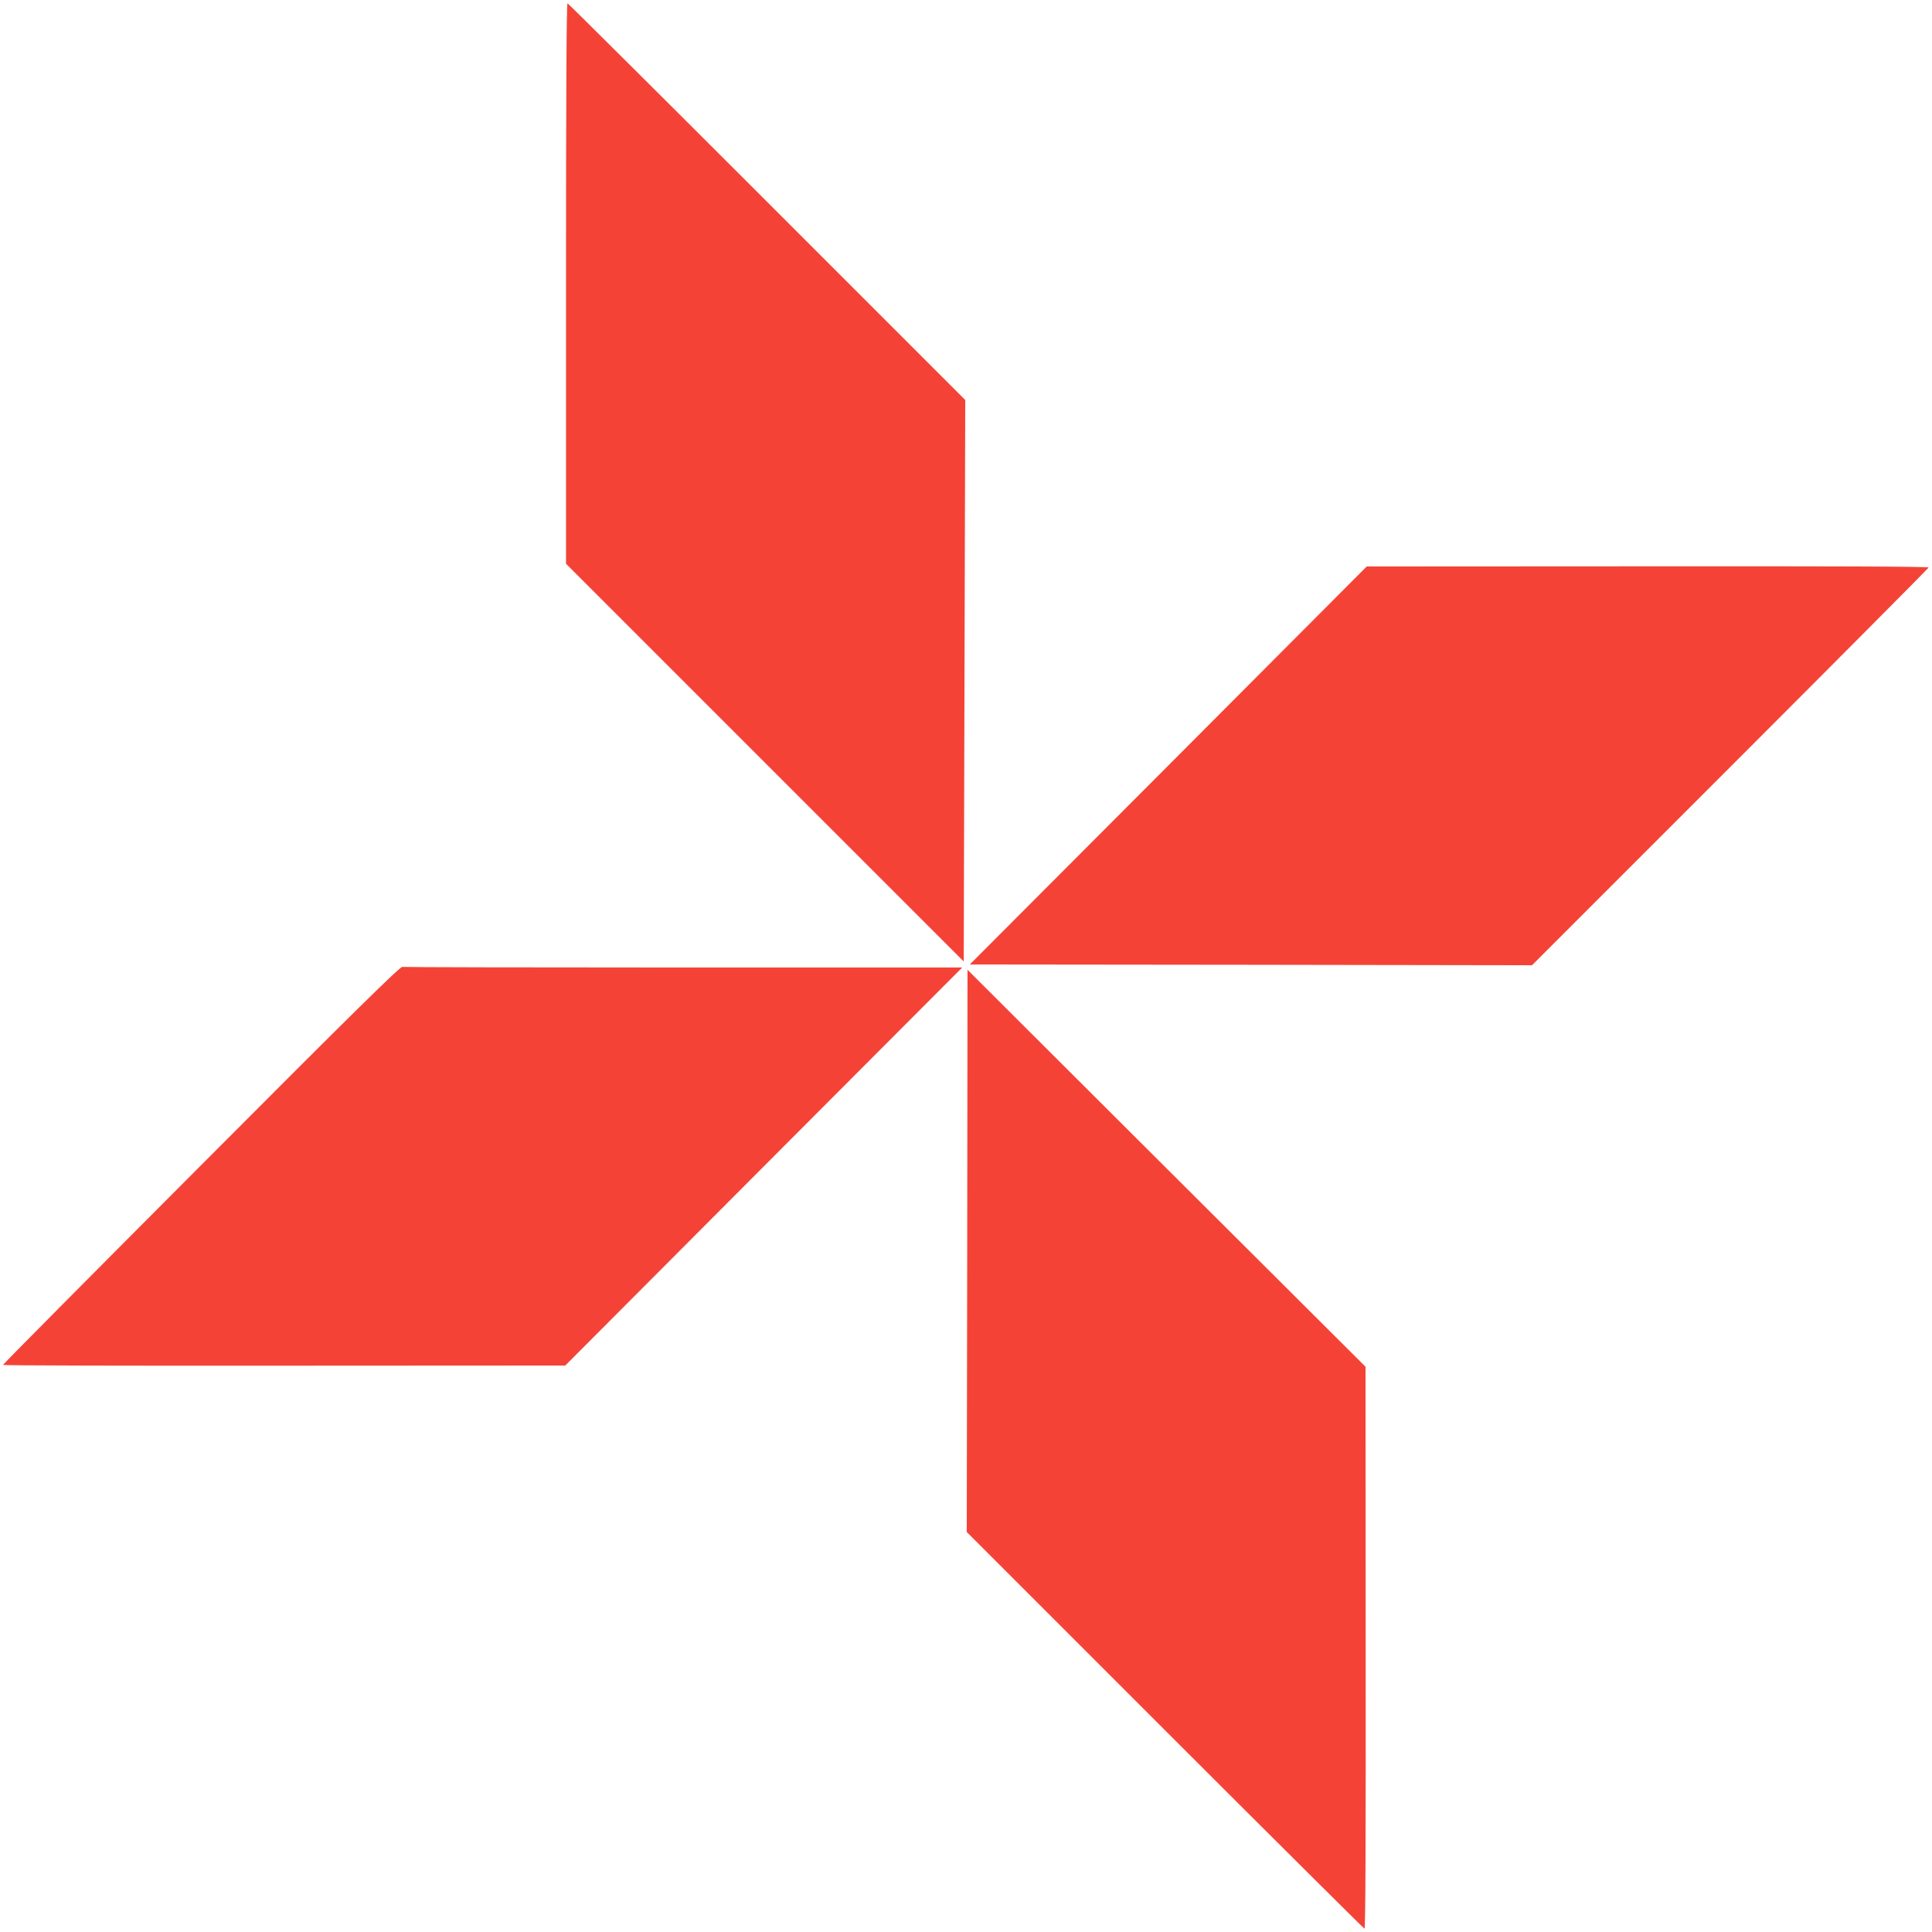
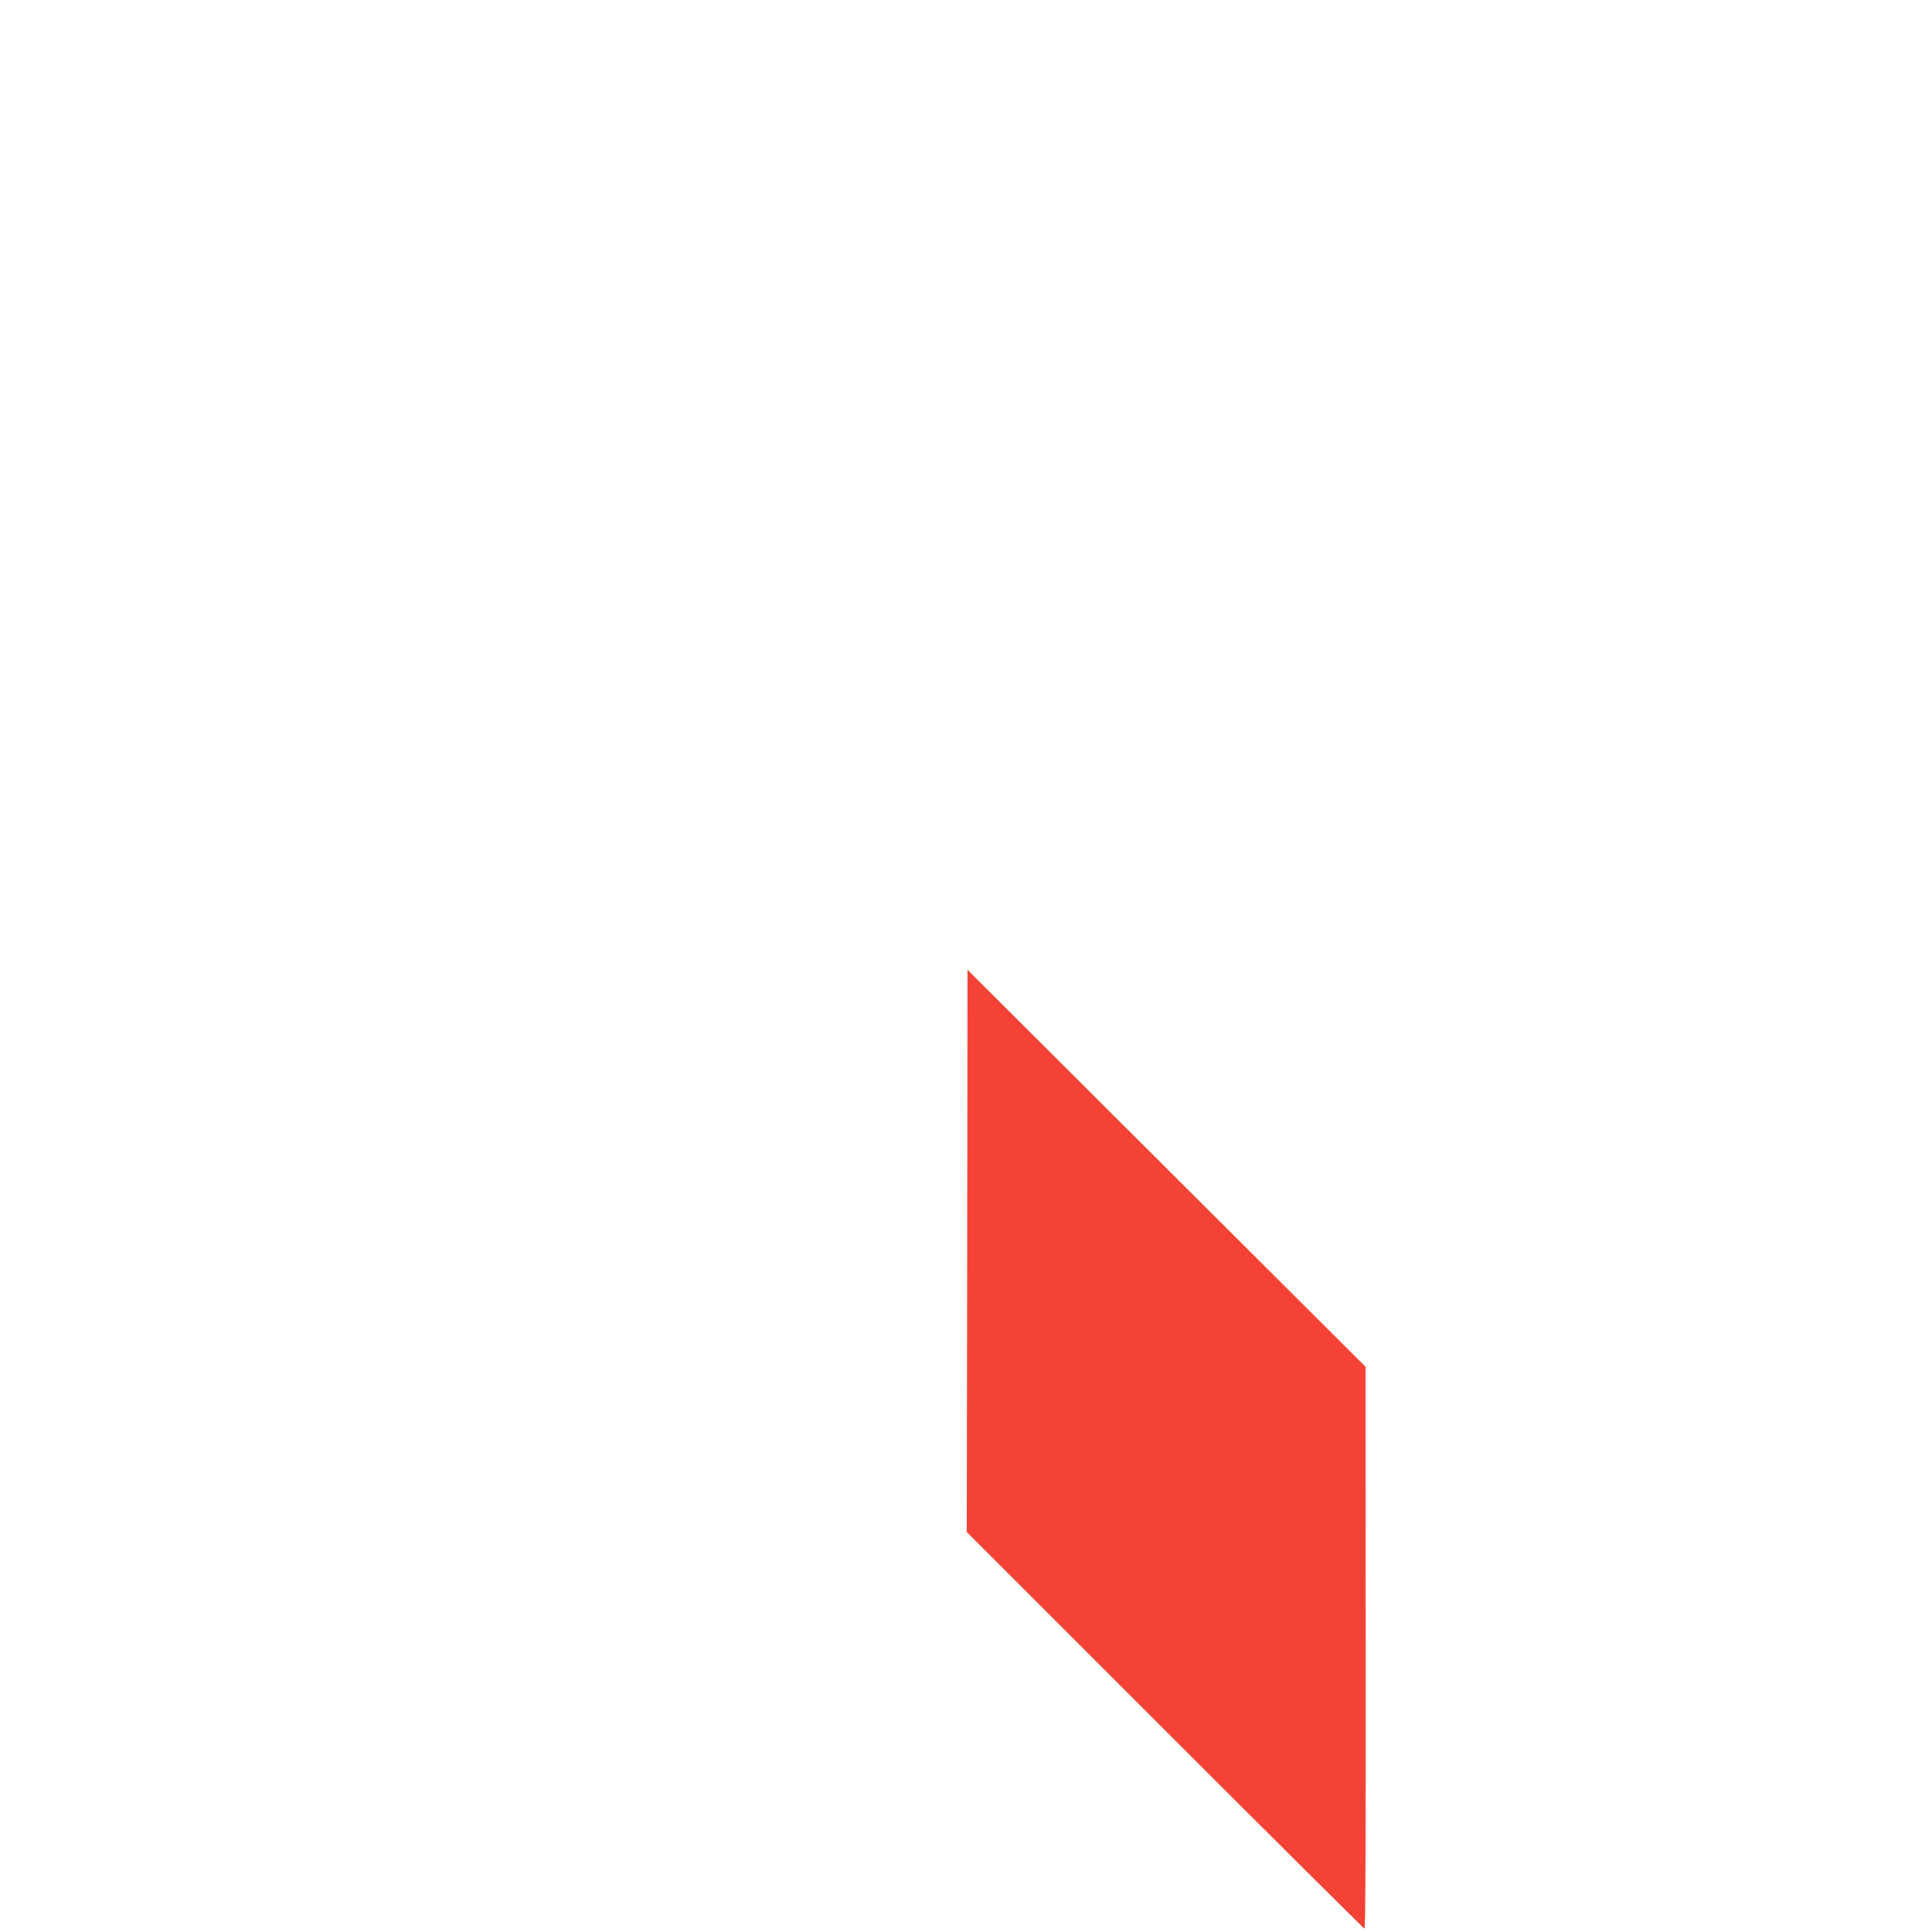
<svg xmlns="http://www.w3.org/2000/svg" version="1.0" width="1280pt" height="1280pt" viewBox="0 0 1280 1280" preserveAspectRatio="xMidYMid meet">
  <g transform="translate(0,1280) scale(0.1,-0.1)" fill="#f44336" stroke="none">
-     <path d="M3750 10923 l0 -1858 1318 -1318 1317 -1317 5 1860 5 1860 -1313 1313 c-721 721 -1317 1314 -1322 1315 -7 3 -10 -626 -10 -1855z" />
-     <path d="M7740 7728 l-1315 -1318 1863 -2 1862 -3 1313 1313 c721 721 1313 1317 1315 1322 3 7 -627 9 -1860 8 l-1863 -1 -1315 -1319z" />
-     <path d="M1333 5081 c-722 -724 -1313 -1319 -1313 -1324 0 -4 838 -6 1863 -5 l1862 1 1315 1319 1315 1318 -1845 0 c-1015 0 -1854 2 -1865 4 -15 2 -332 -309 -1332 -1313z" />
    <path d="M6408 4512 l-3 -1862 1313 -1313 c721 -721 1317 -1313 1322 -1315 7 -3 9 627 8 1860 l-1 1863 -1319 1315 -1318 1315 -2 -1863z" />
  </g>
</svg>